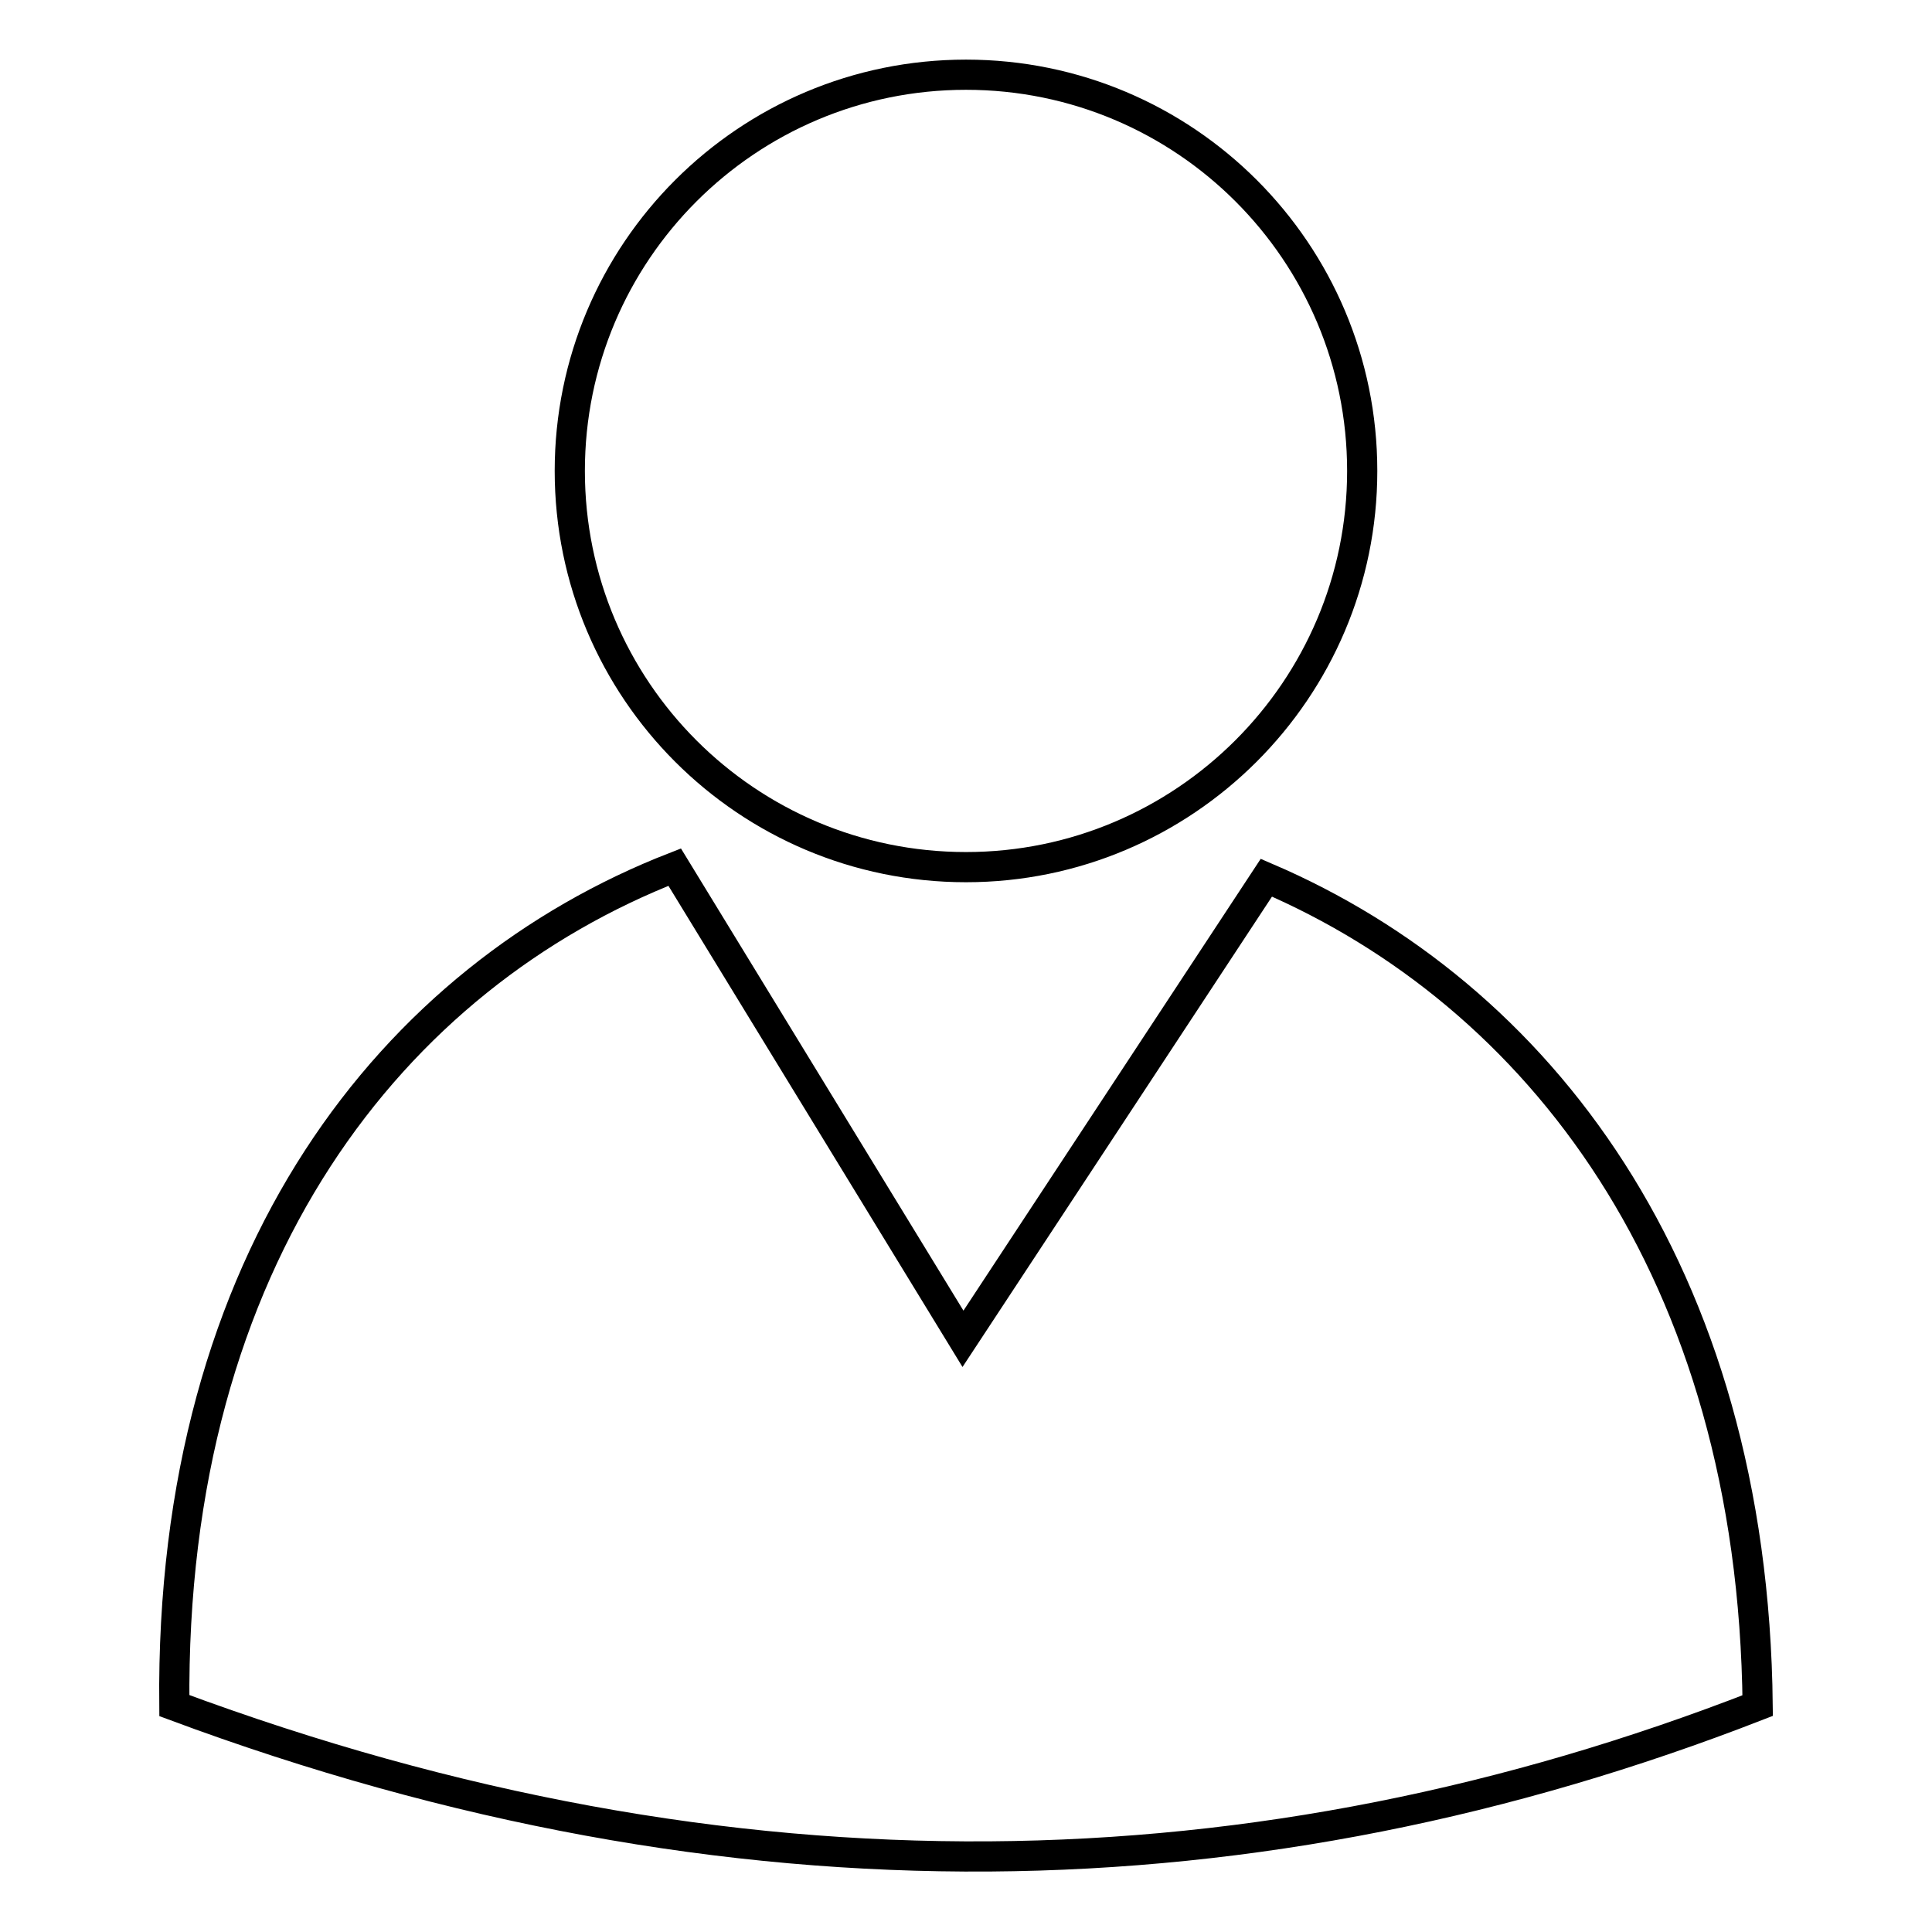
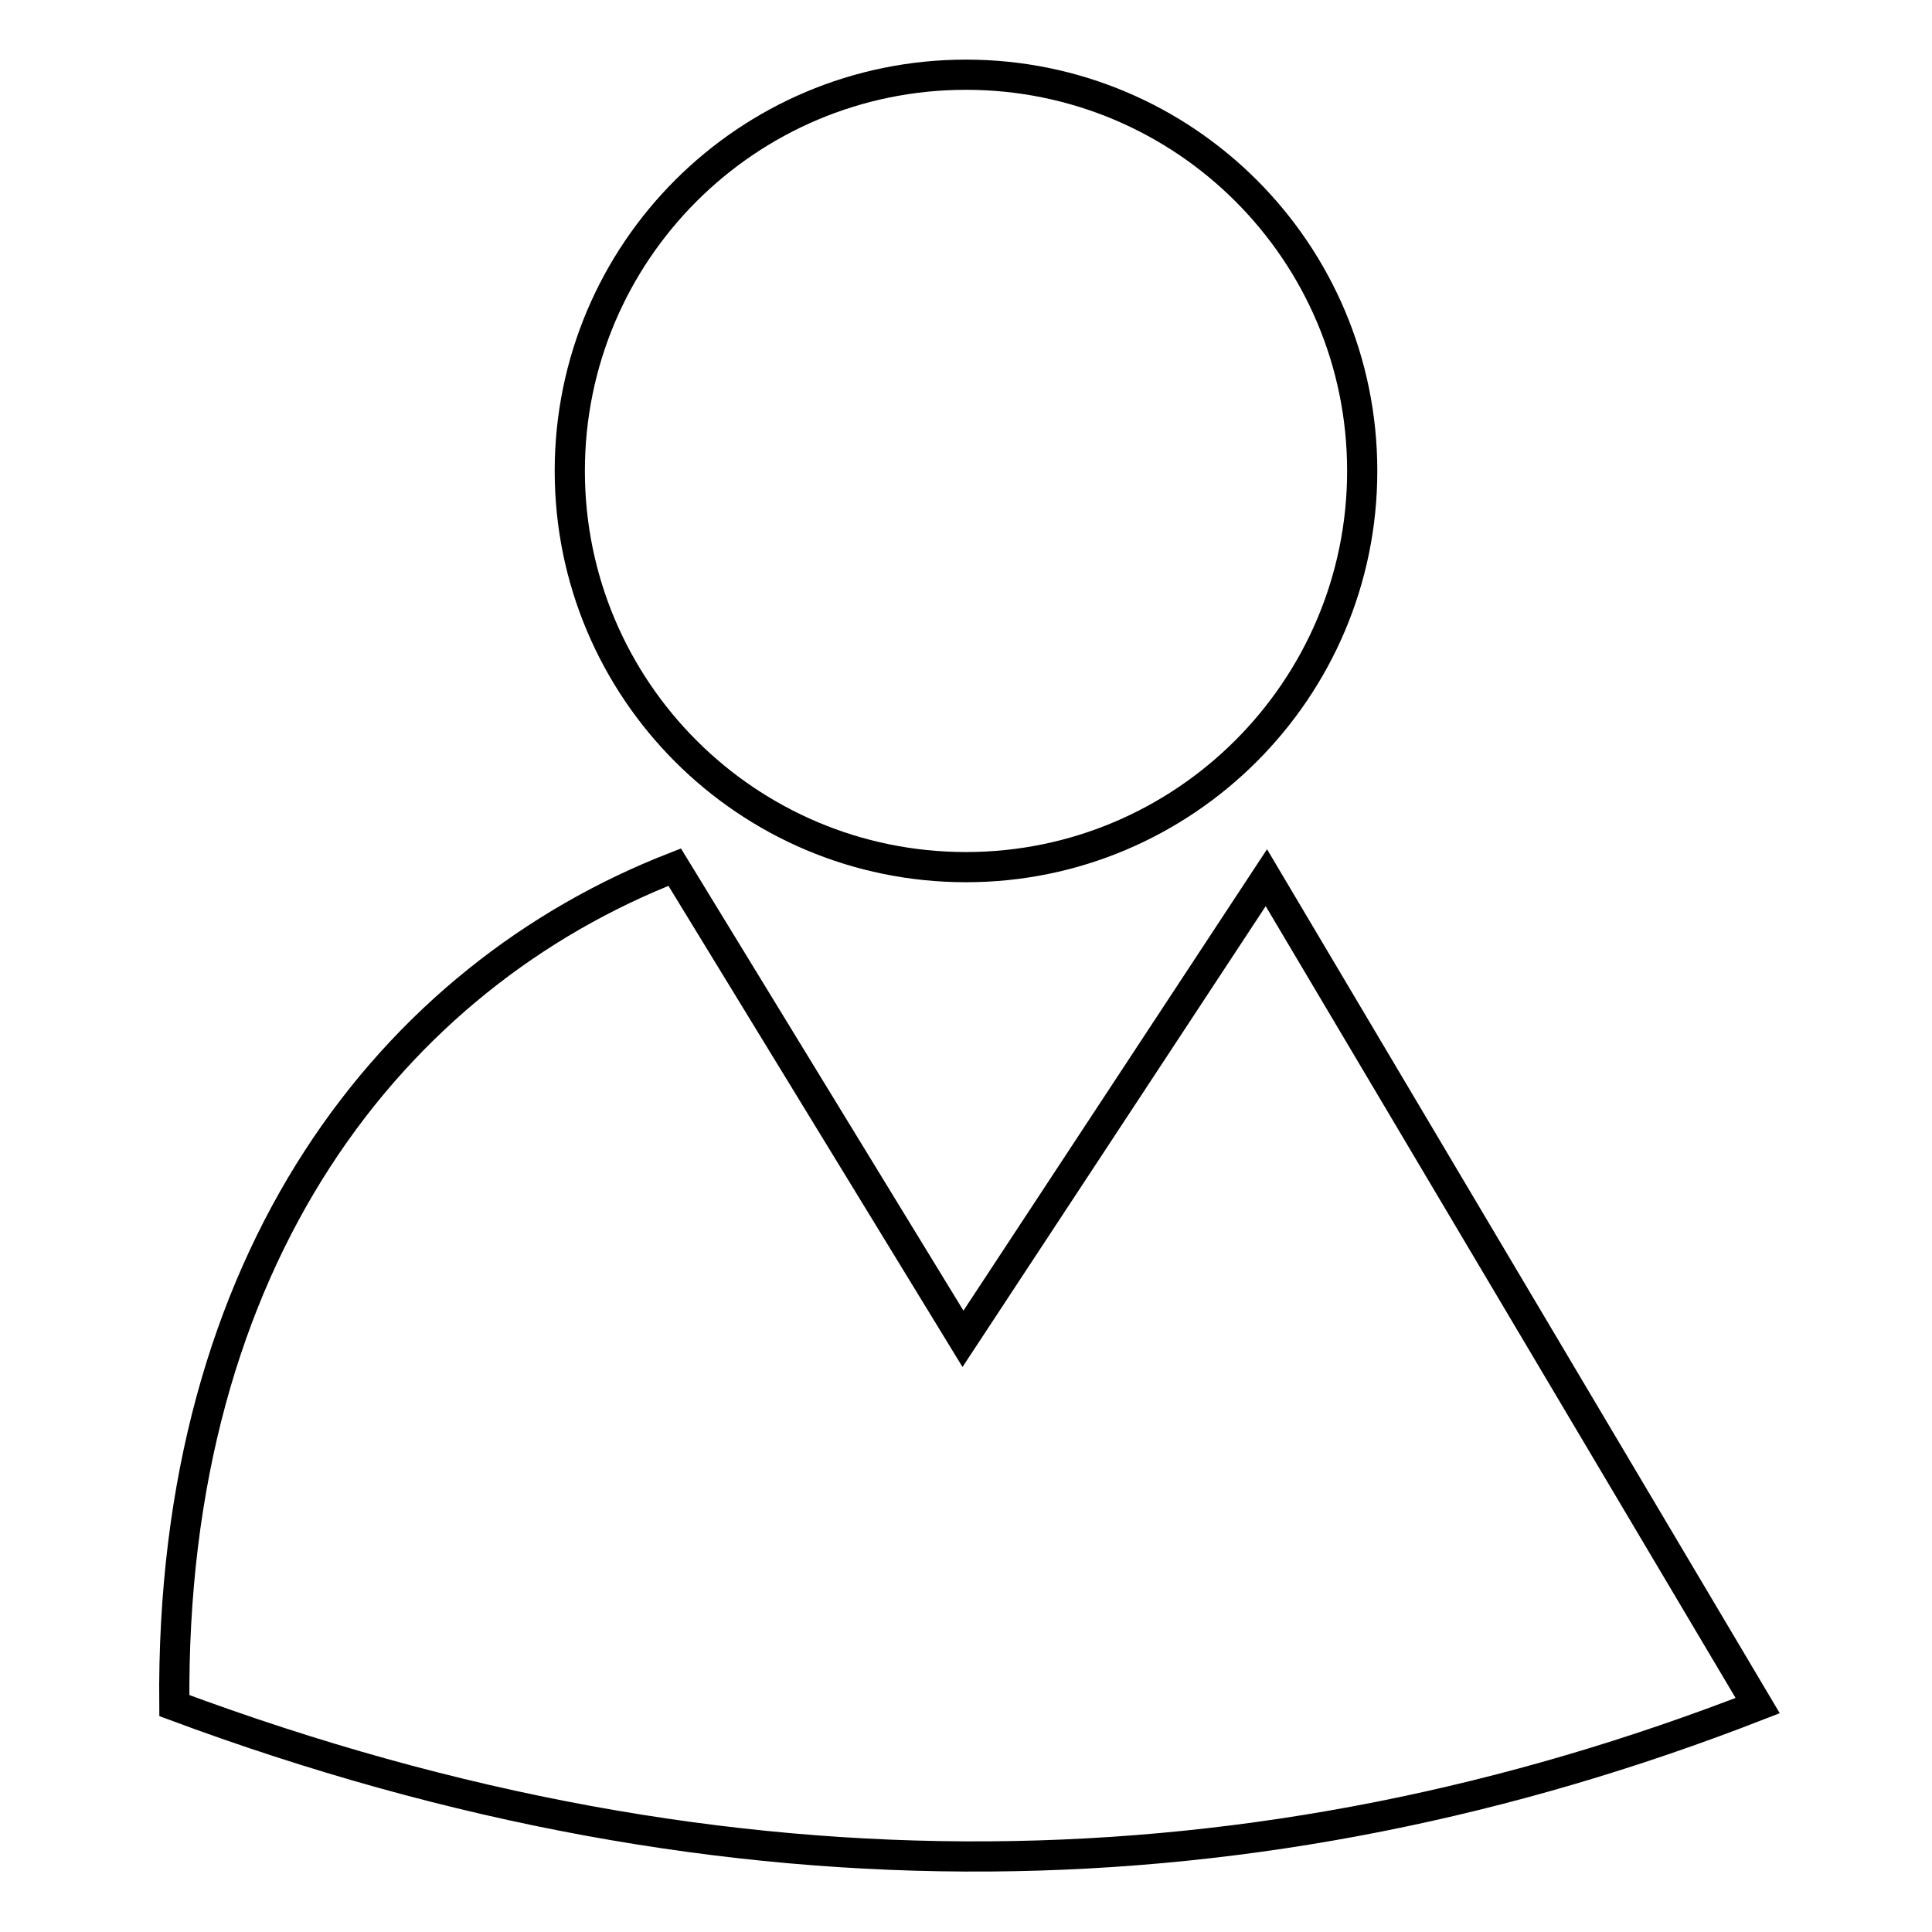
<svg xmlns="http://www.w3.org/2000/svg" version="1.1" x="0px" y="0px" viewBox="0 0 256 256" enable-background="new 0 0 256 256" xml:space="preserve">
  <g>
    <g>
-       <path stroke-width="4" fill-opacity="0" stroke="#000000" d="M167.8,116.3l-40.2,61.1l-38.2-62.5C52.2,129.4,22.5,166.4,23.1,226c74.2,27.6,143.8,25.7,209.8,0C232.3,168.2,203.7,131.7,167.8,116.3z M128,114.9c28.9,0,52.5-23.5,52.5-52.5c0-29-23.5-52.5-52.5-52.5c-29,0-52.5,23.5-52.5,52.5C75.5,91.4,99,114.9,128,114.9z" />
+       <path stroke-width="4" fill-opacity="0" stroke="#000000" d="M167.8,116.3l-40.2,61.1l-38.2-62.5C52.2,129.4,22.5,166.4,23.1,226c74.2,27.6,143.8,25.7,209.8,0z M128,114.9c28.9,0,52.5-23.5,52.5-52.5c0-29-23.5-52.5-52.5-52.5c-29,0-52.5,23.5-52.5,52.5C75.5,91.4,99,114.9,128,114.9z" />
    </g>
  </g>
</svg>